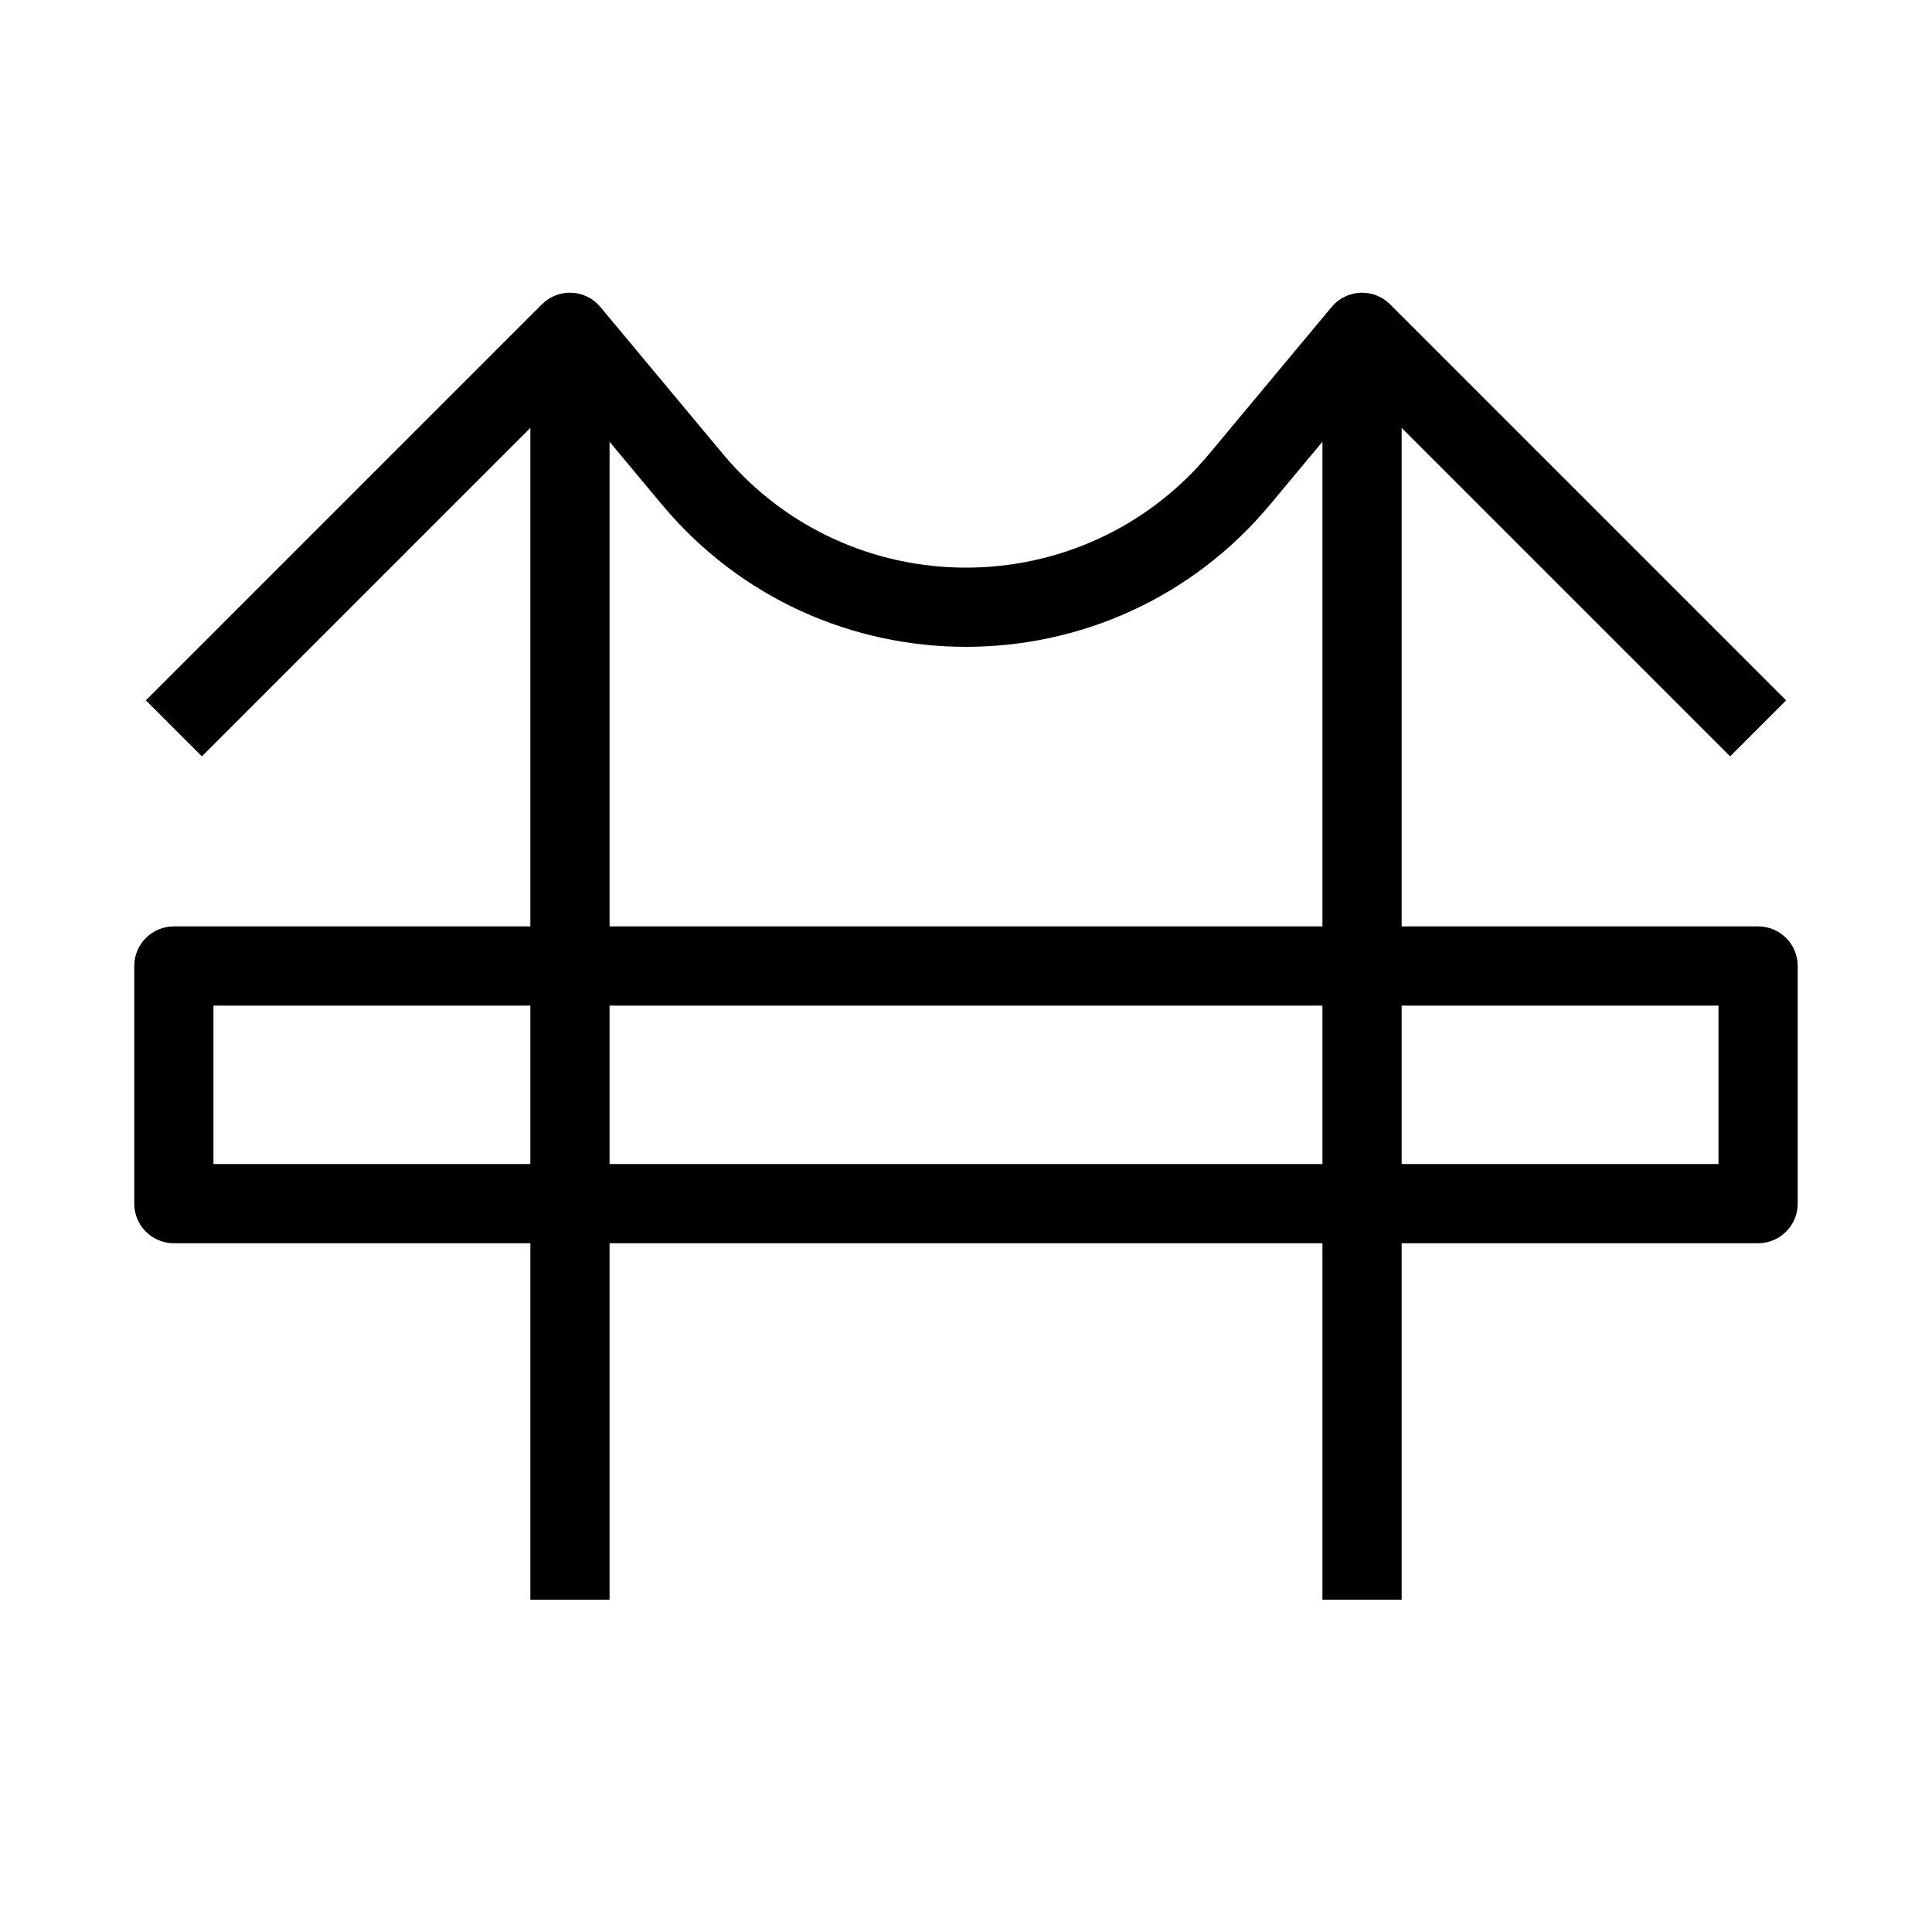
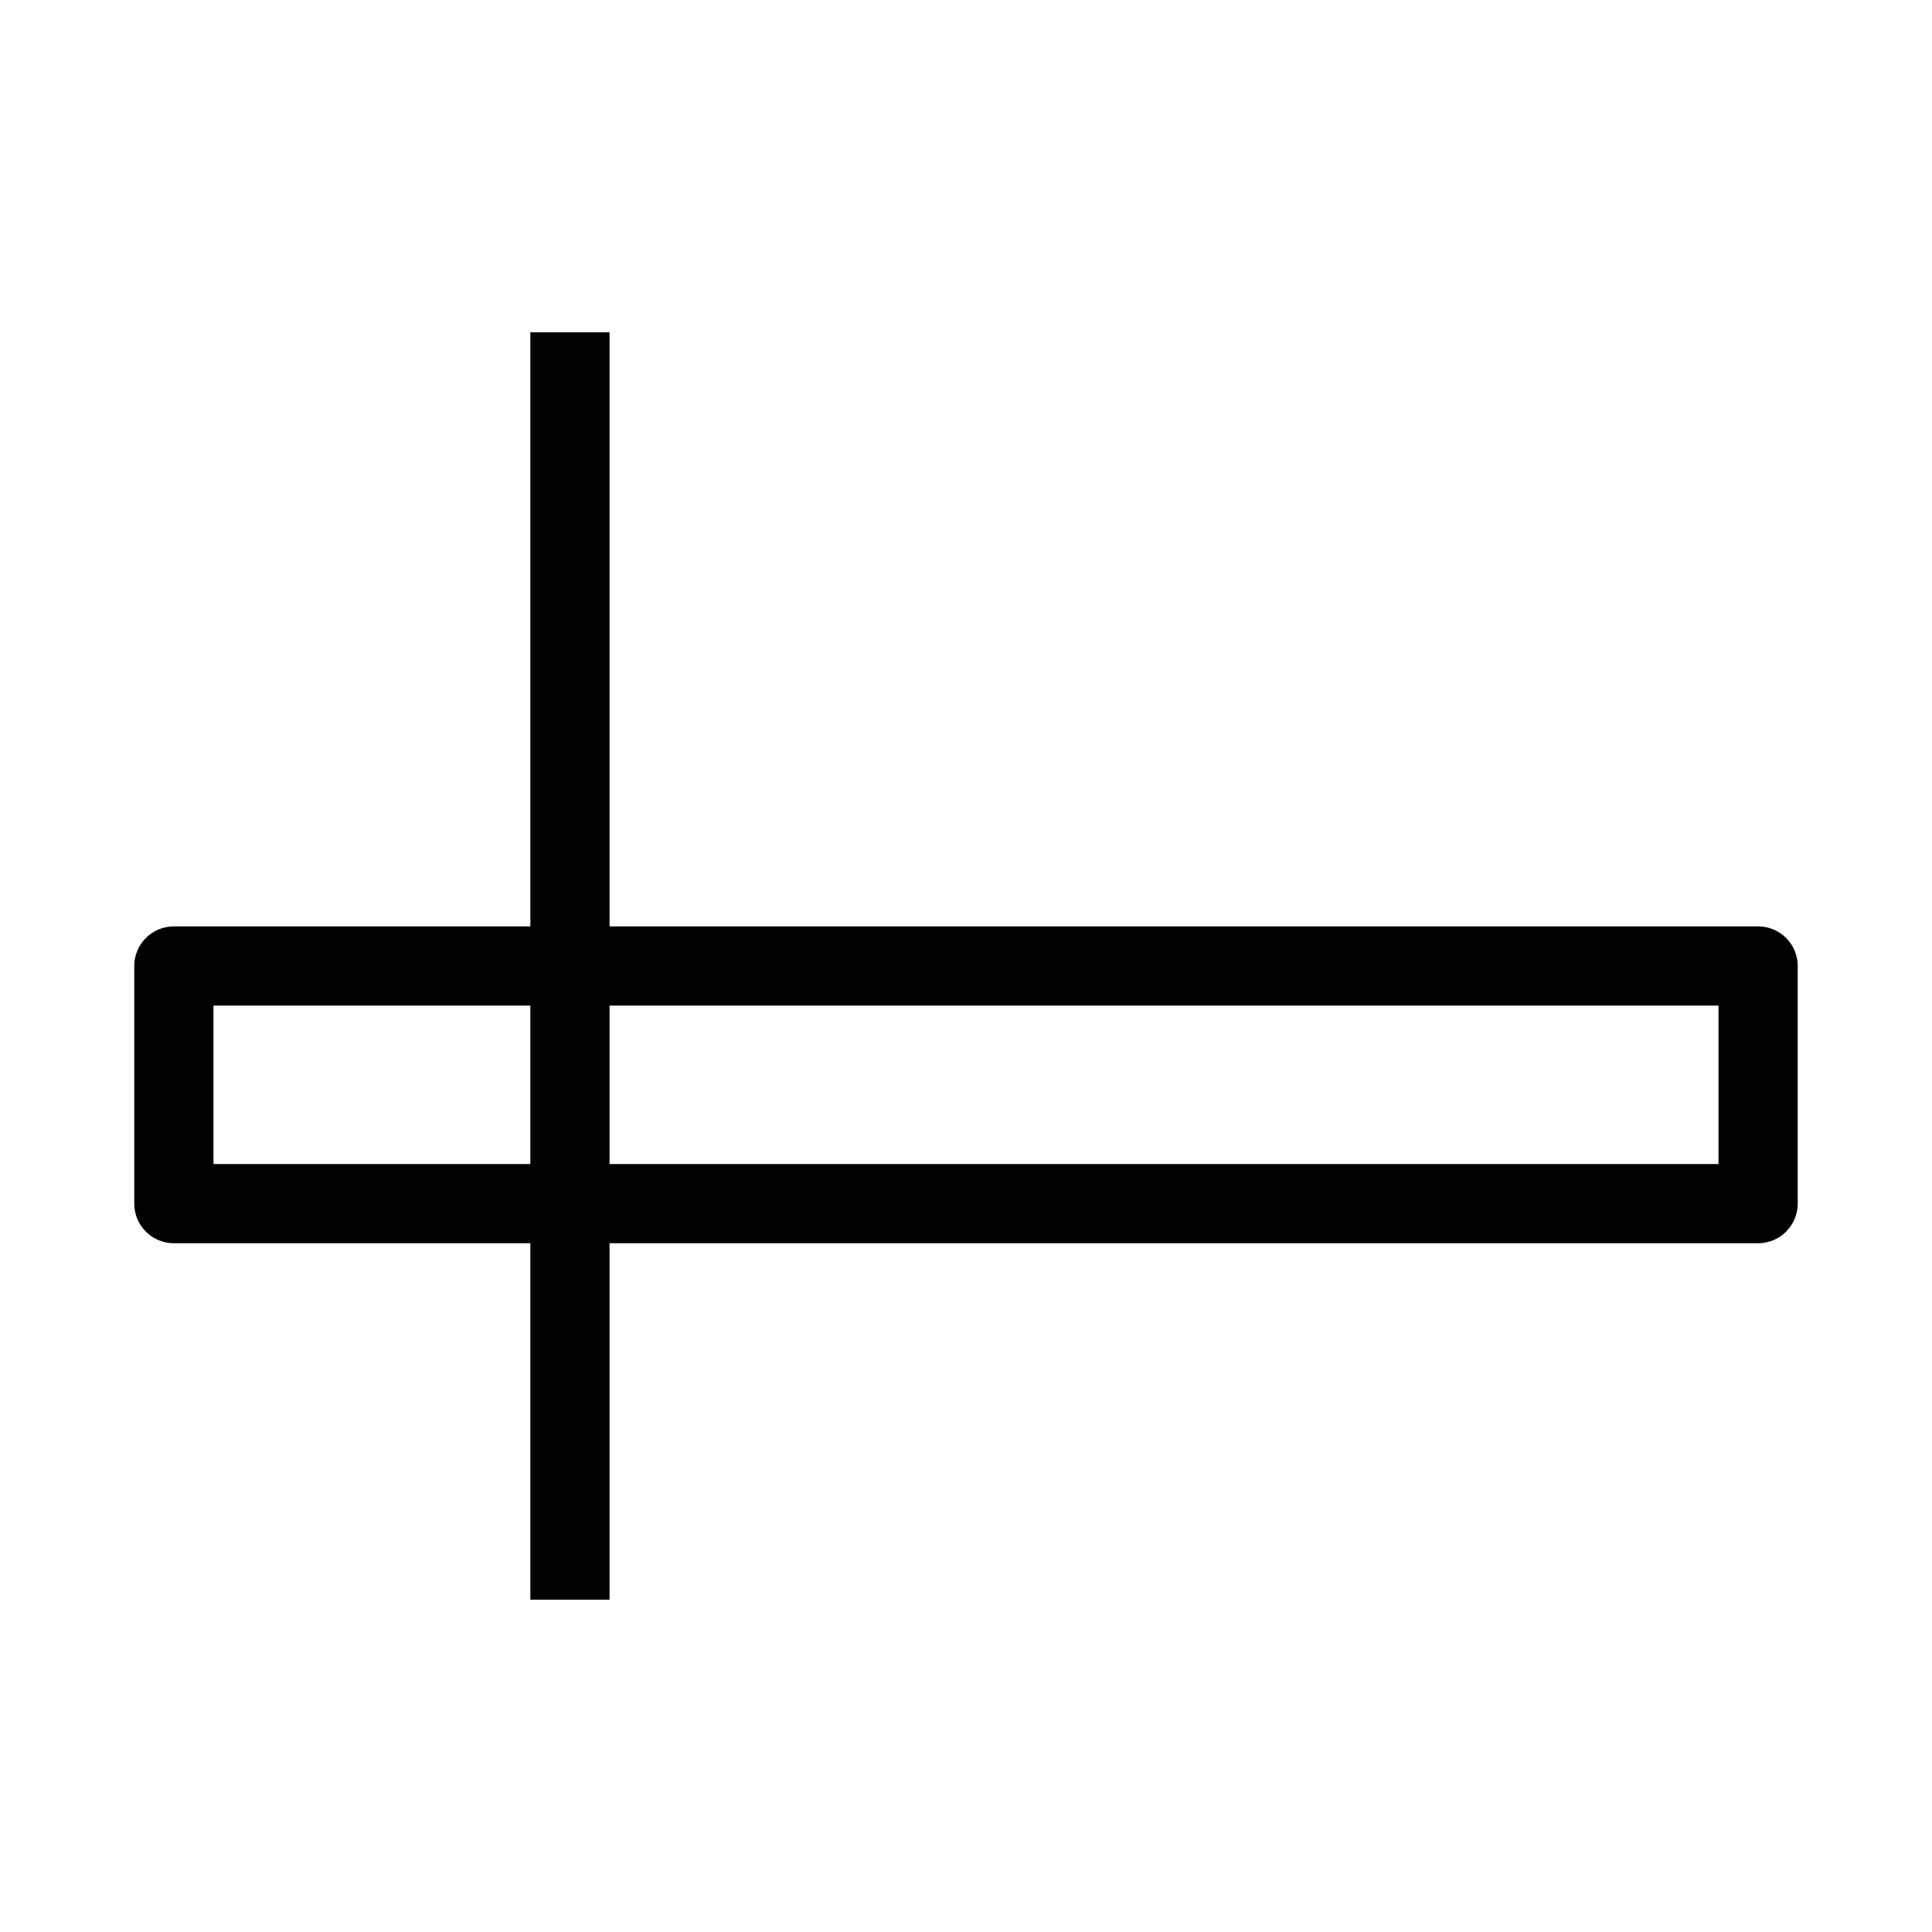
<svg xmlns="http://www.w3.org/2000/svg" fill="#000000" width="800px" height="800px" version="1.1" viewBox="144 144 512 512">
  <g fill-rule="evenodd">
    <path d="m305.54 232.06v335.87h-20.992v-335.87z" />
-     <path d="m494.46 567.93v-335.87h20.992v335.87z" />
+     <path d="m494.46 567.93v-335.87v335.87z" />
    <path d="m179.58 400c0-5.797 4.699-10.496 10.496-10.496h419.84c5.797 0 10.496 4.699 10.496 10.496v62.977c0 5.793-4.699 10.496-10.496 10.496h-419.84c-5.797 0-10.496-4.703-10.496-10.496zm20.992 10.496v41.984h398.85v-41.984z" />
-     <path d="m295.52 221.58c2.945 0.133 5.699 1.5 7.586 3.766l32.391 38.867c33.57 40.285 95.441 40.285 129.01 0l32.391-38.867c1.891-2.266 4.644-3.633 7.59-3.766 2.945-0.137 5.812 0.977 7.898 3.062l104.96 104.96-14.844 14.844-96.836-96.836-25.031 30.043c-41.961 50.352-119.3 50.352-161.27 0l-25.035-30.043-96.832 96.836-14.844-14.844 104.96-104.96c2.086-2.086 4.953-3.199 7.898-3.062z" />
  </g>
</svg>